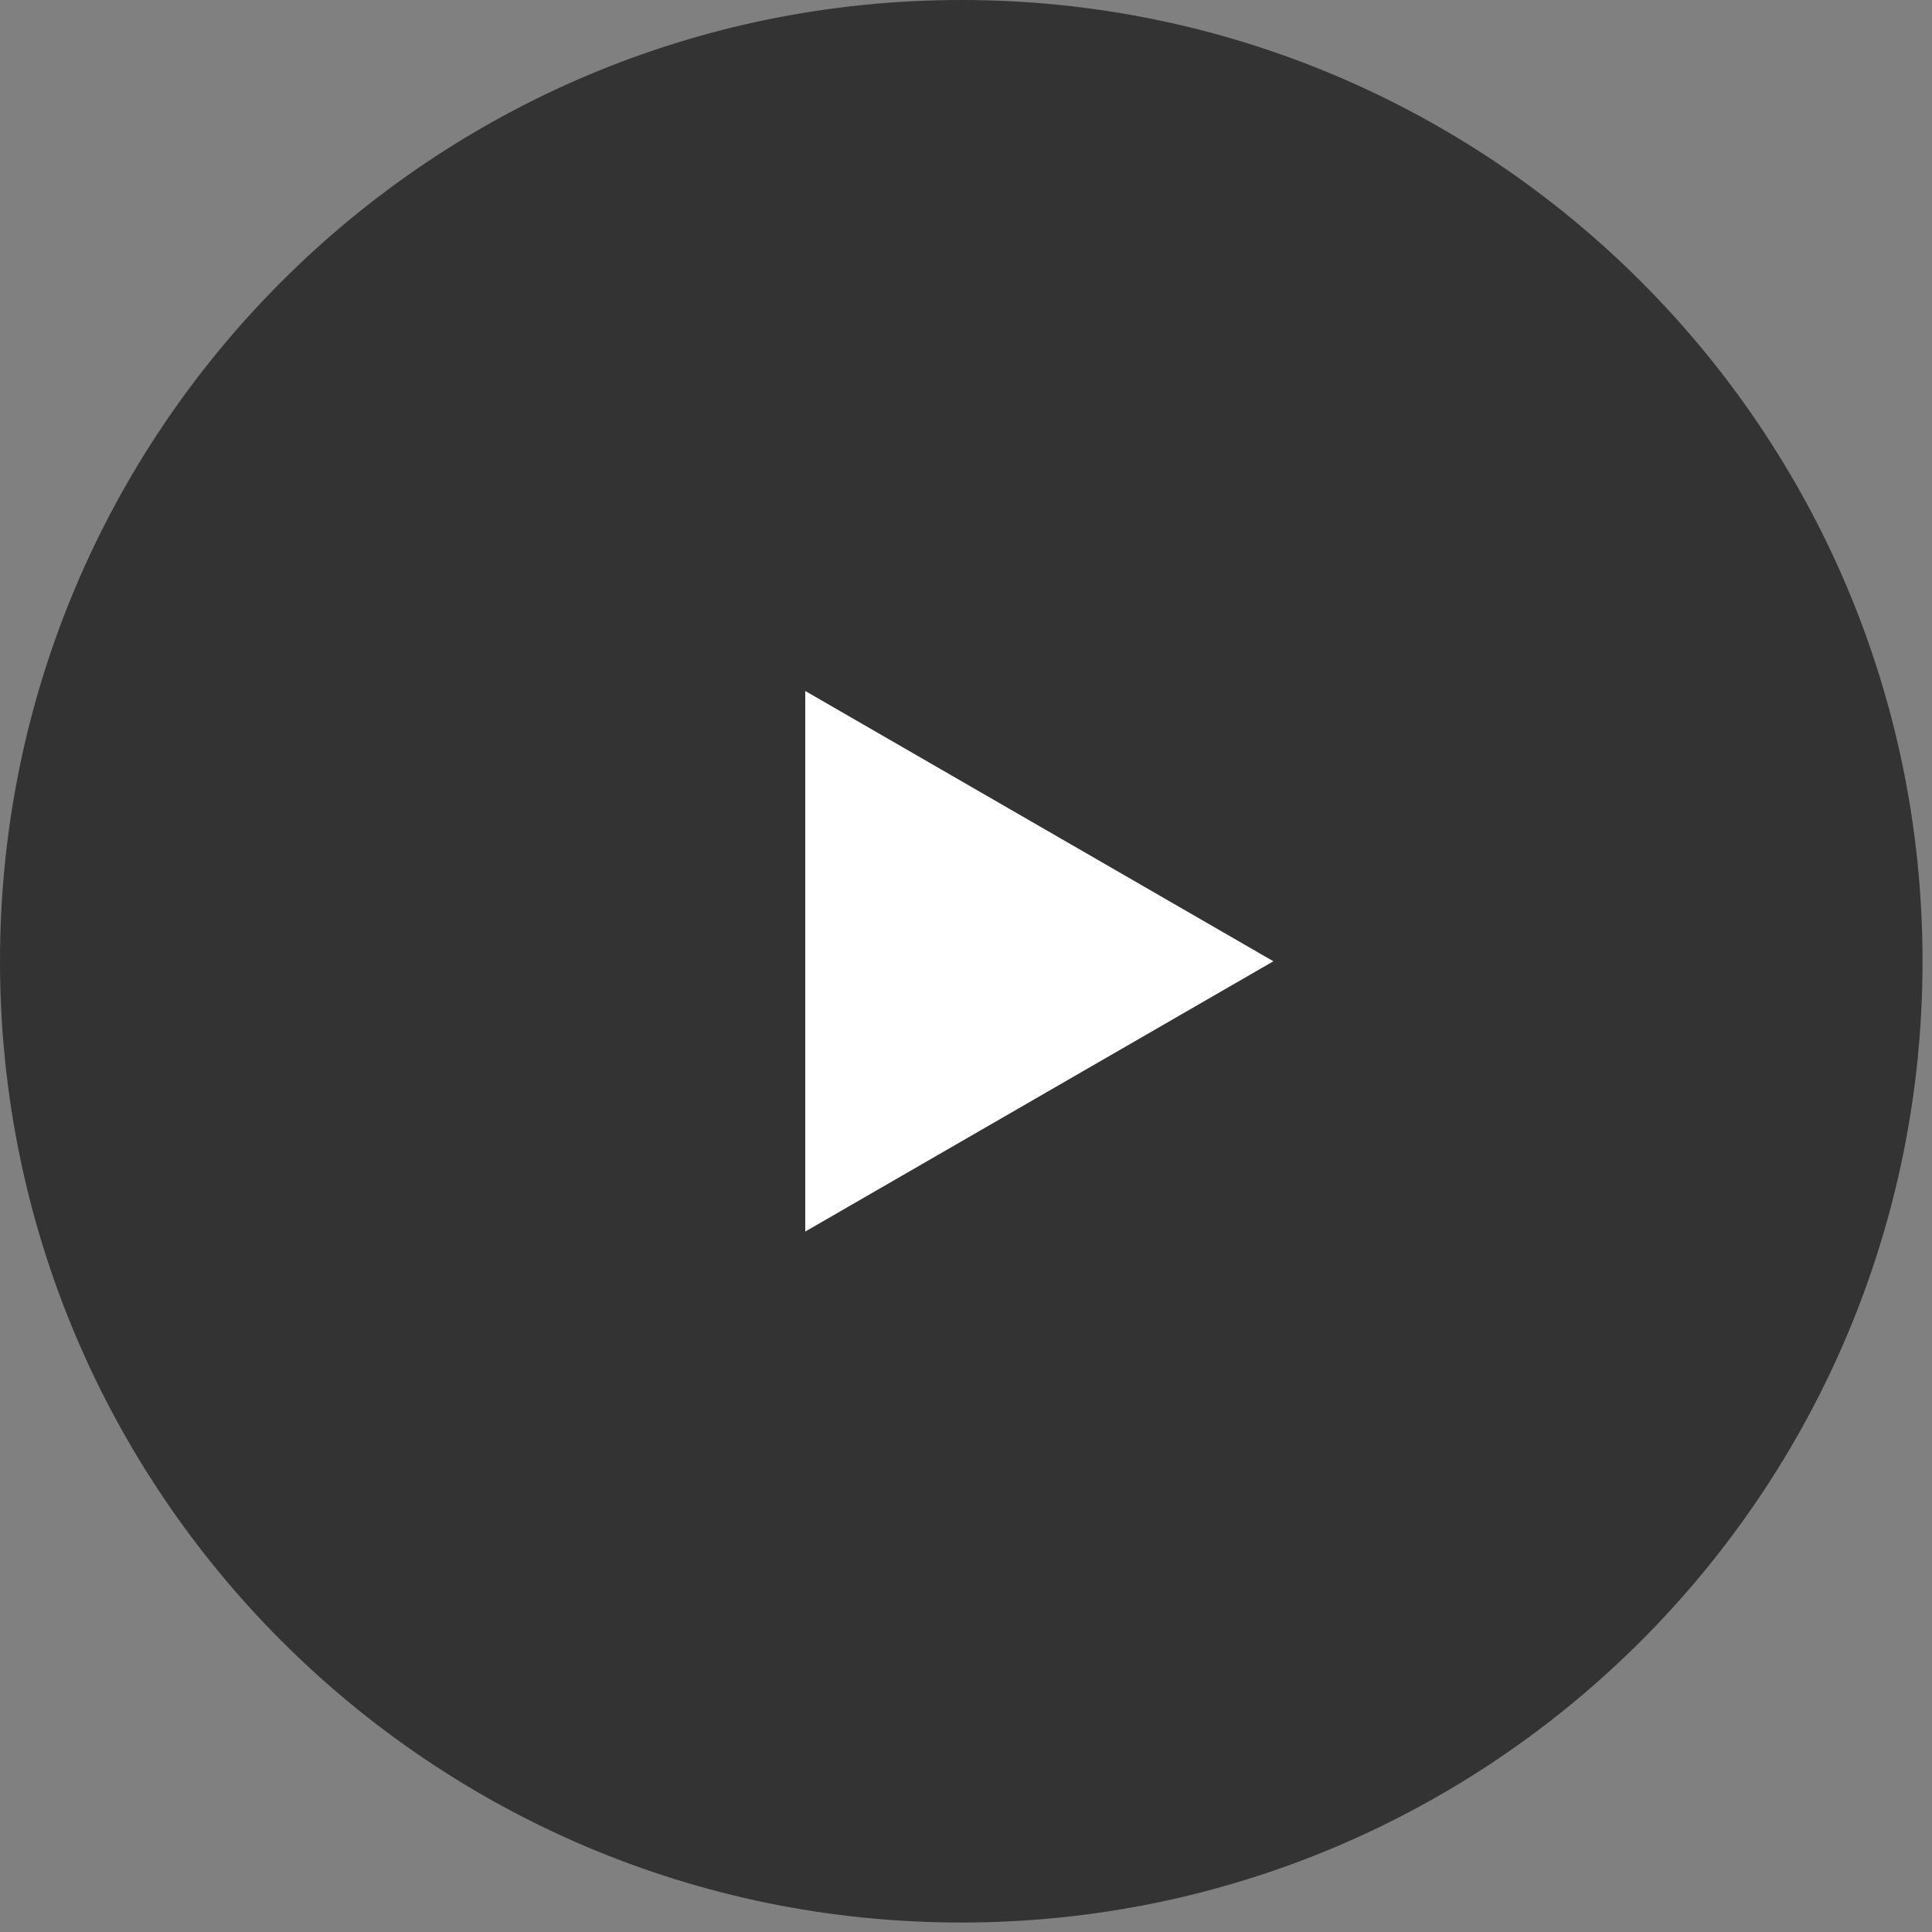
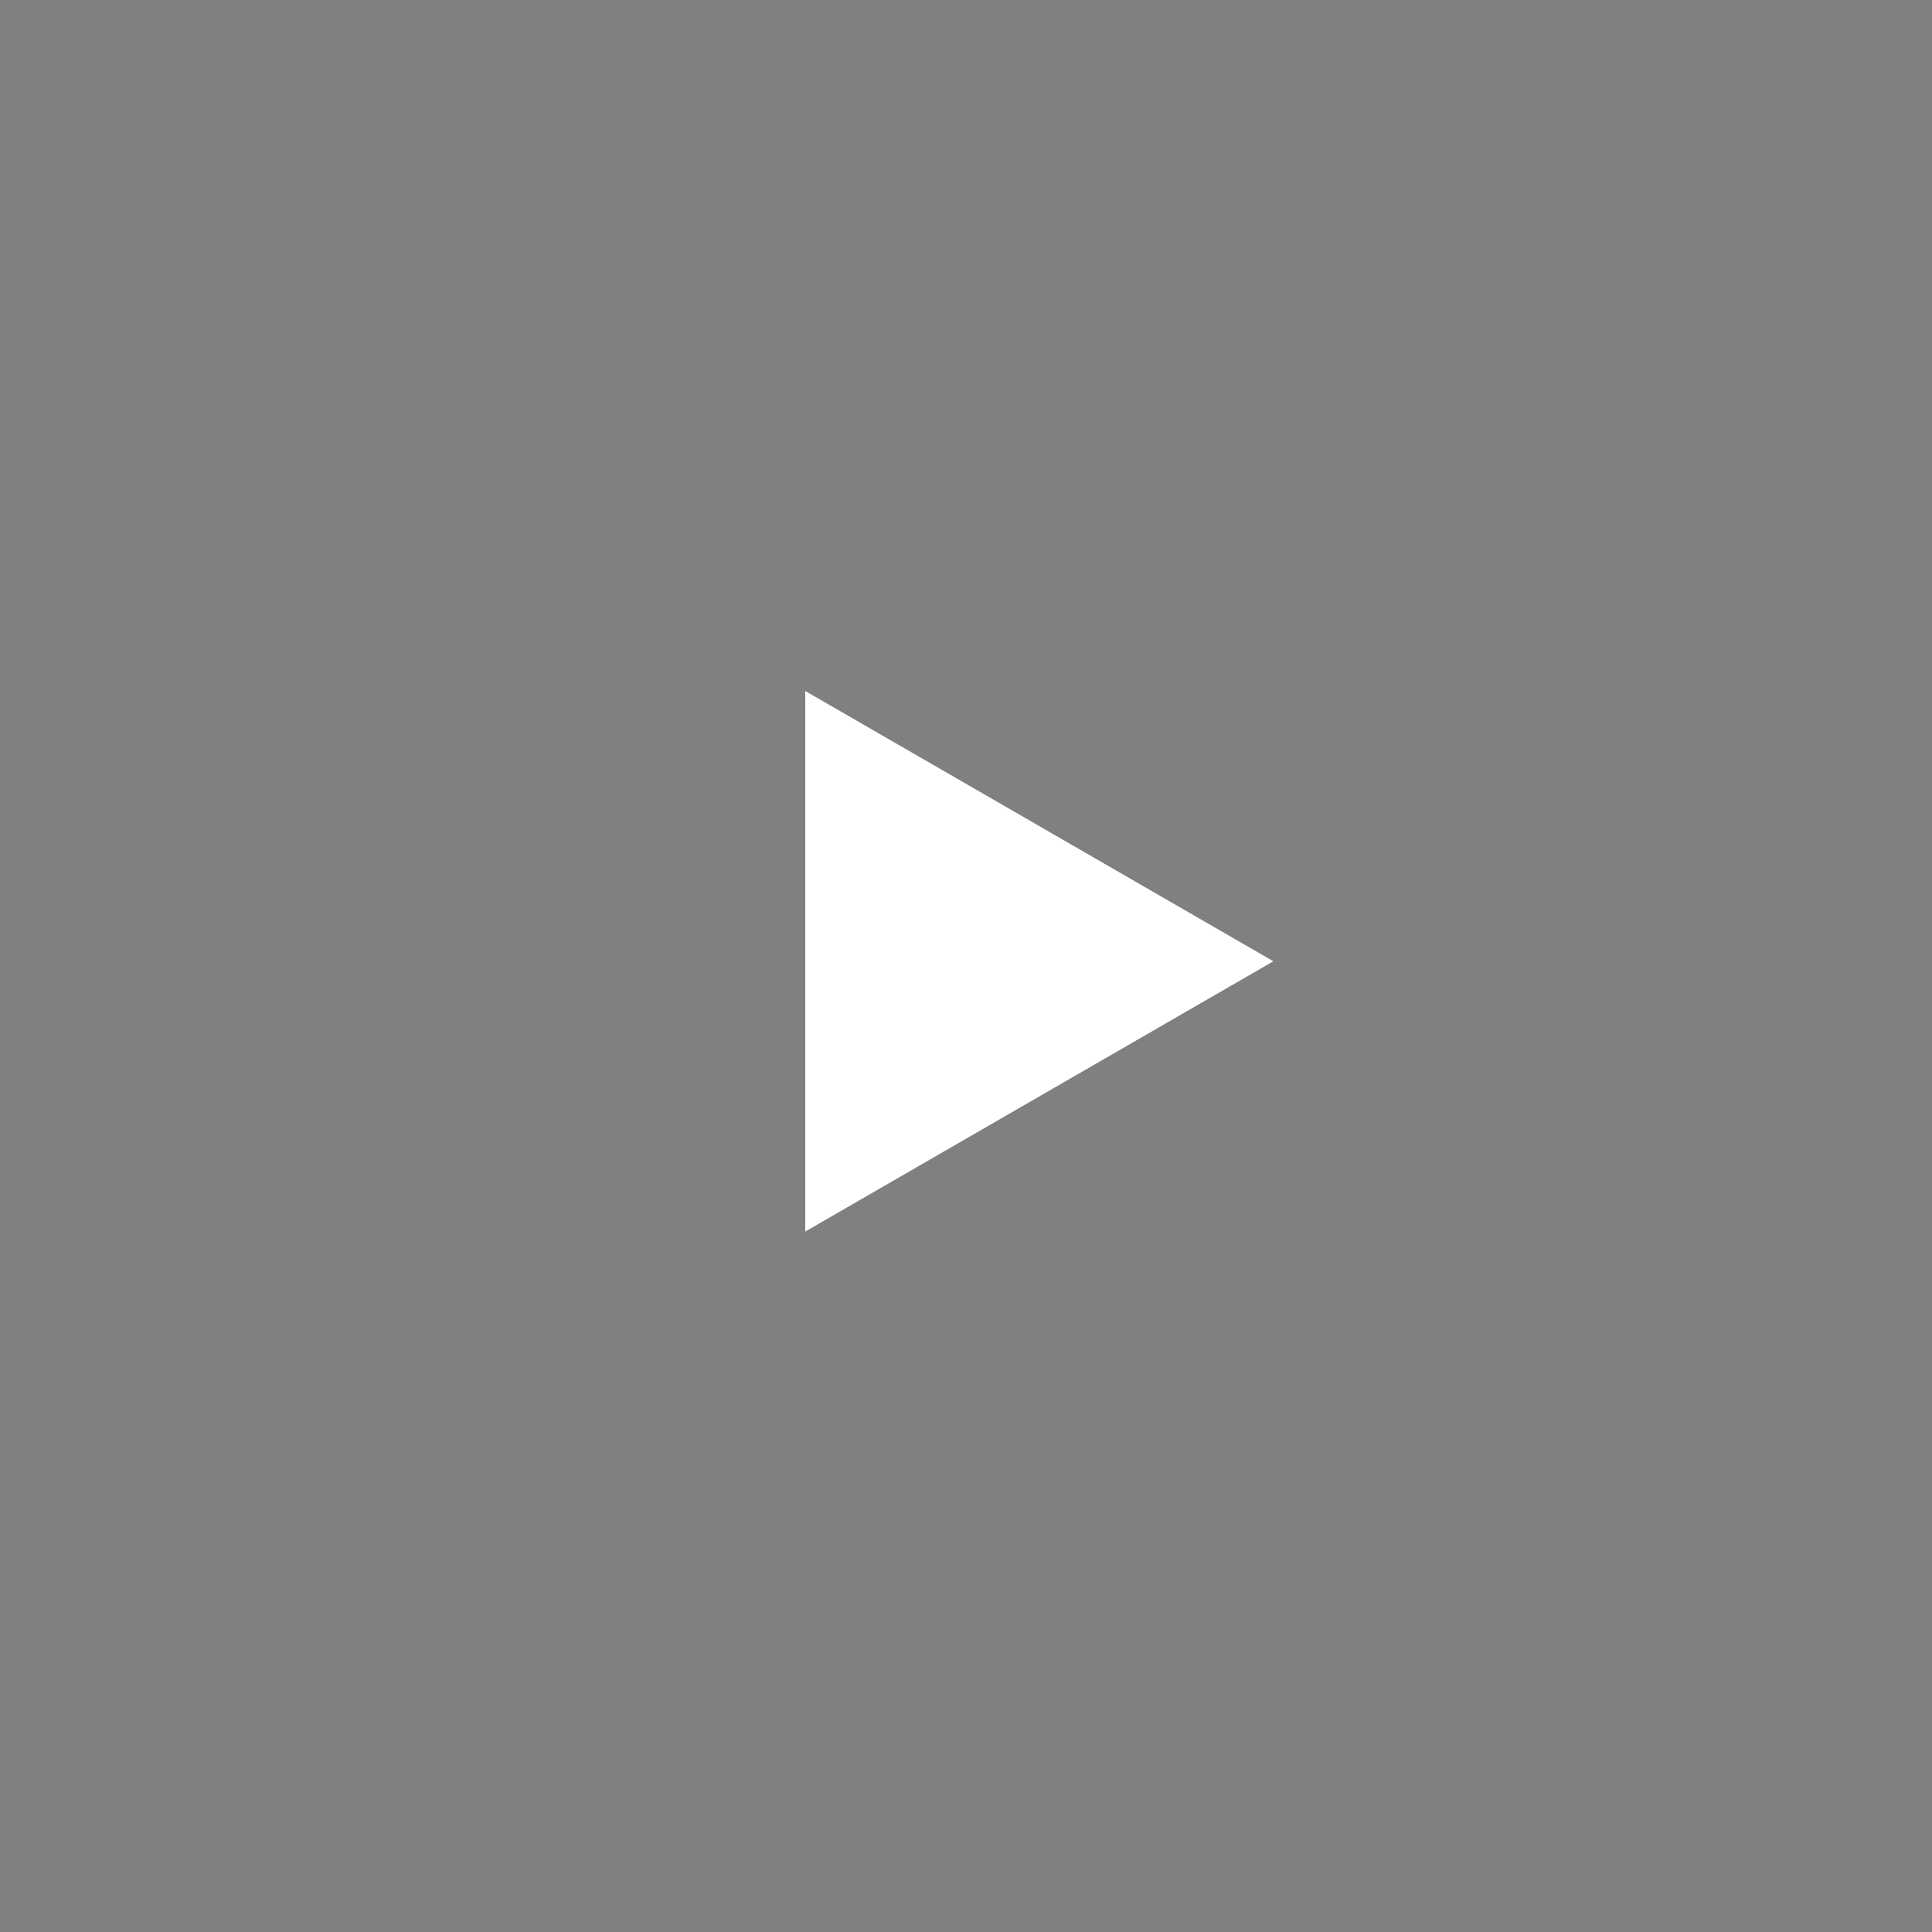
<svg xmlns="http://www.w3.org/2000/svg" width="49" height="49" viewBox="0 0 49 49" fill="none">
  <rect x="0" y="0" width="49" height="49" fill="#808080" stroke="none" />
-   <path d="M0 24.38C0 10.915 10.915 0 24.38 0C37.845 0 48.76 10.915 48.76 24.38C48.76 37.845 37.845 48.76 24.38 48.76C10.915 48.76 0 37.845 0 24.38Z" fill="black" fill-opacity="0.6" />
  <path d="M32.296 24.38L20.423 31.235V17.525L32.296 24.38Z" fill="white" />
</svg>